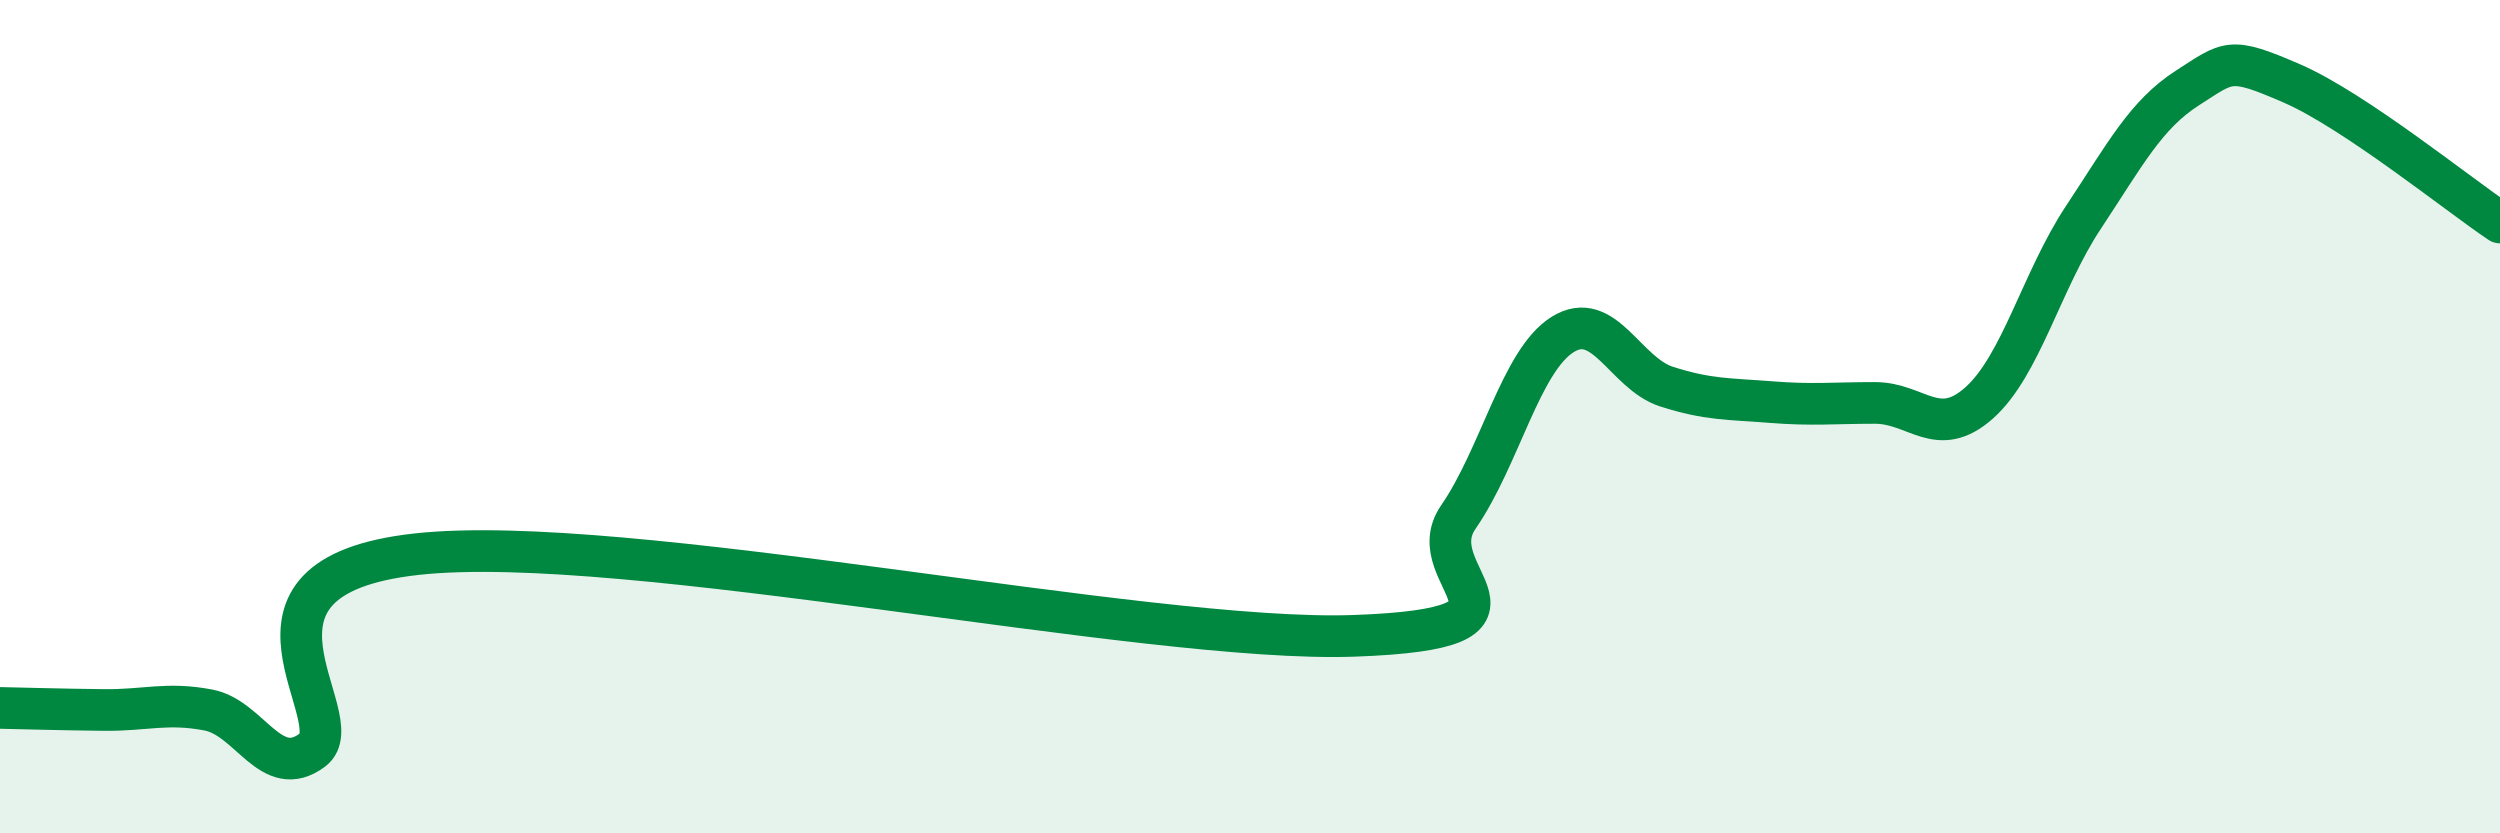
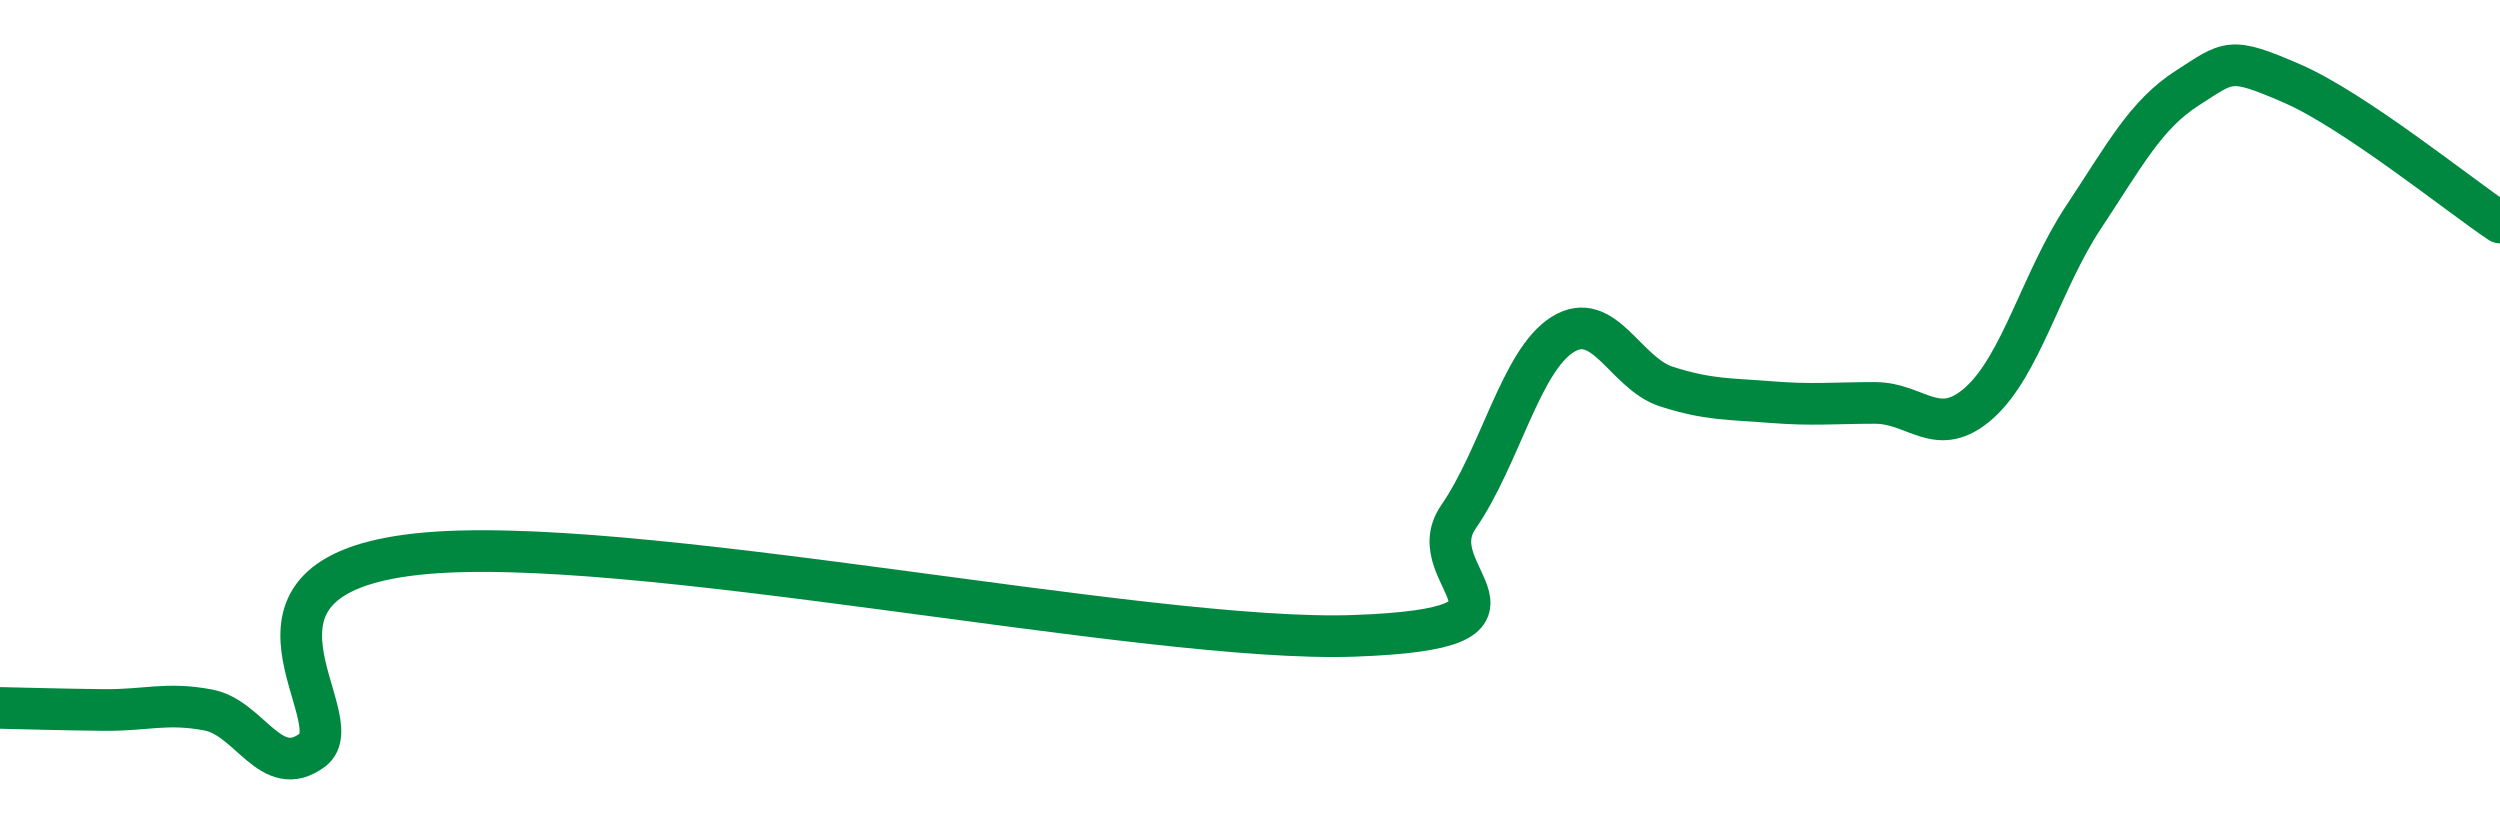
<svg xmlns="http://www.w3.org/2000/svg" width="60" height="20" viewBox="0 0 60 20">
-   <path d="M 0,16.99 C 0.5,17 1.5,17.03 2.5,17.04 C 3.5,17.05 4,16.85 5,17.04 C 6,17.23 6.5,18.75 7.5,18 C 8.5,17.25 5,13.85 10,13.3 C 15,12.75 27.5,15.44 32.5,15.26 C 37.5,15.08 34,13.86 35,12.41 C 36,10.96 36.5,8.66 37.5,8.03 C 38.5,7.4 39,8.96 40,9.28 C 41,9.6 41.5,9.57 42.5,9.65 C 43.5,9.73 44,9.67 45,9.67 C 46,9.67 46.5,10.56 47.5,9.67 C 48.5,8.78 49,6.73 50,5.22 C 51,3.71 51.5,2.75 52.5,2.11 C 53.5,1.47 53.5,1.35 55,2 C 56.5,2.65 59,4.67 60,5.34L60 20L0 20Z" fill="#008740" opacity="0.1" stroke-linecap="round" stroke-linejoin="round" />
  <path d="M 0,16.99 C 0.5,17 1.5,17.03 2.5,17.04 C 3.5,17.05 4,16.85 5,17.04 C 6,17.23 6.5,18.75 7.5,18 C 8.5,17.25 5,13.85 10,13.3 C 15,12.75 27.5,15.44 32.5,15.26 C 37.5,15.08 34,13.86 35,12.41 C 36,10.96 36.5,8.66 37.5,8.03 C 38.5,7.4 39,8.96 40,9.28 C 41,9.6 41.5,9.57 42.5,9.65 C 43.5,9.73 44,9.67 45,9.67 C 46,9.67 46.5,10.56 47.5,9.67 C 48.5,8.78 49,6.73 50,5.22 C 51,3.71 51.5,2.75 52.5,2.11 C 53.5,1.47 53.5,1.35 55,2 C 56.5,2.65 59,4.67 60,5.34" stroke="#008740" stroke-width="1" fill="none" stroke-linecap="round" stroke-linejoin="round" />
</svg>